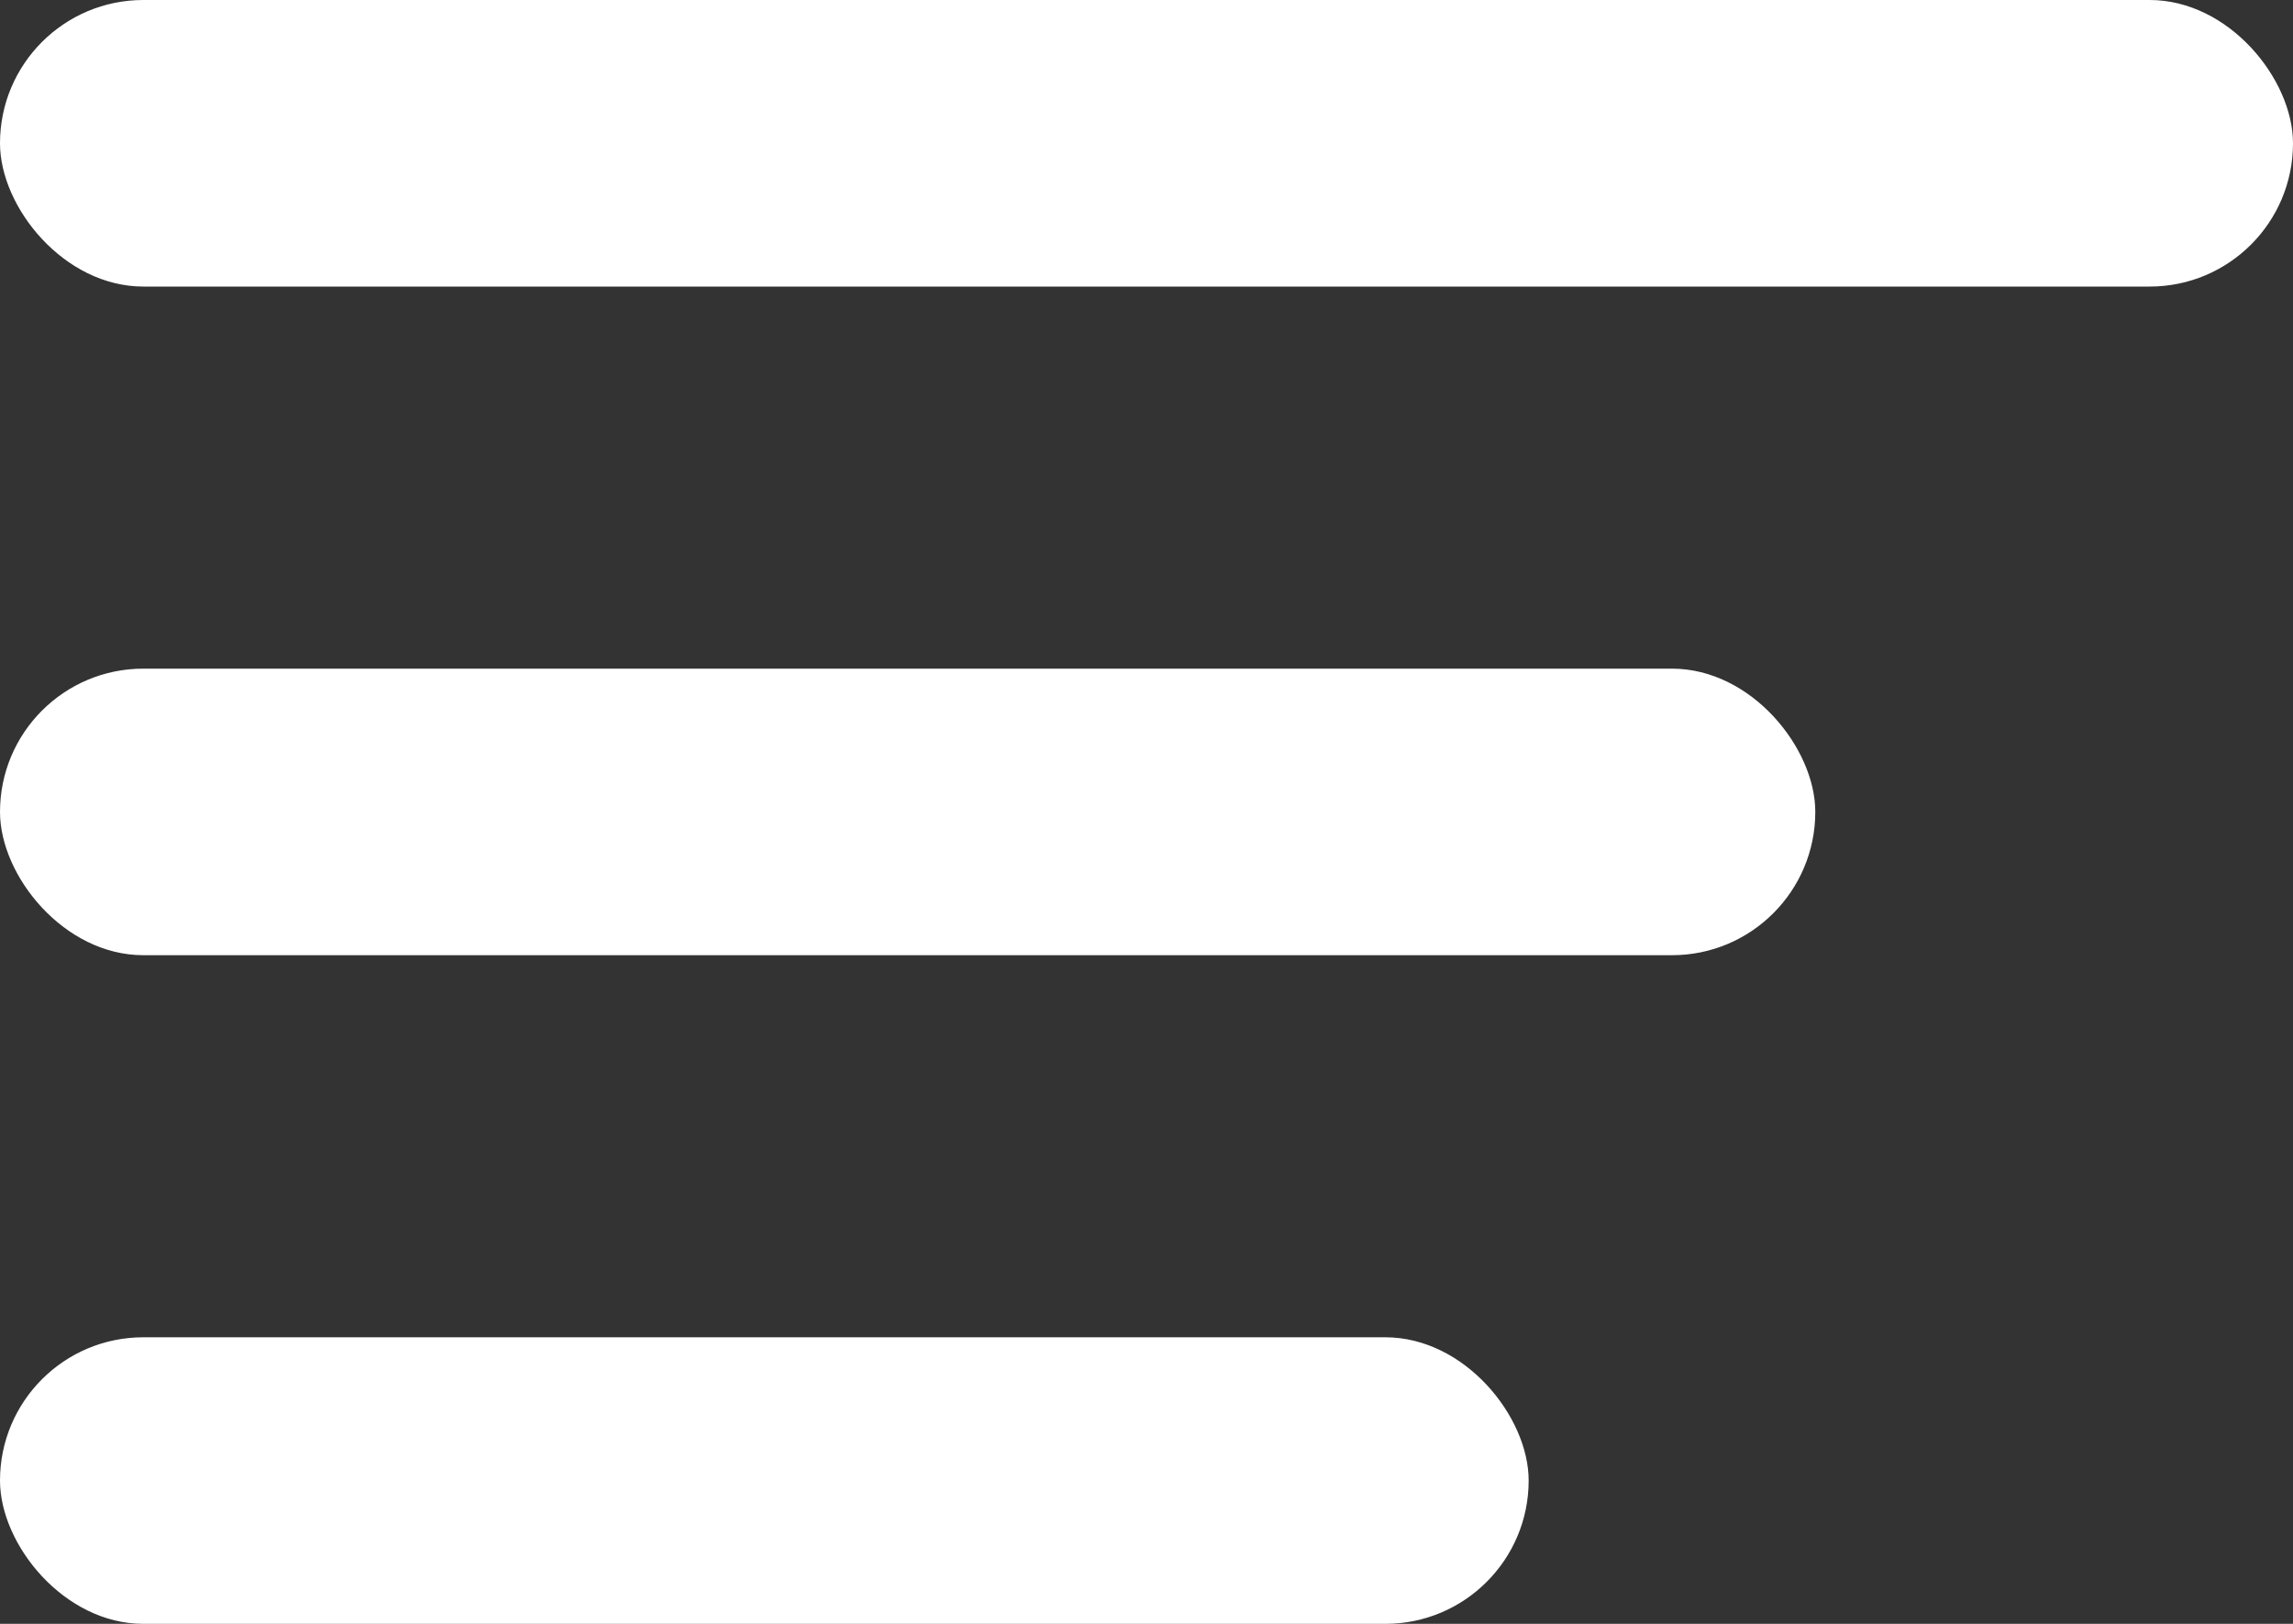
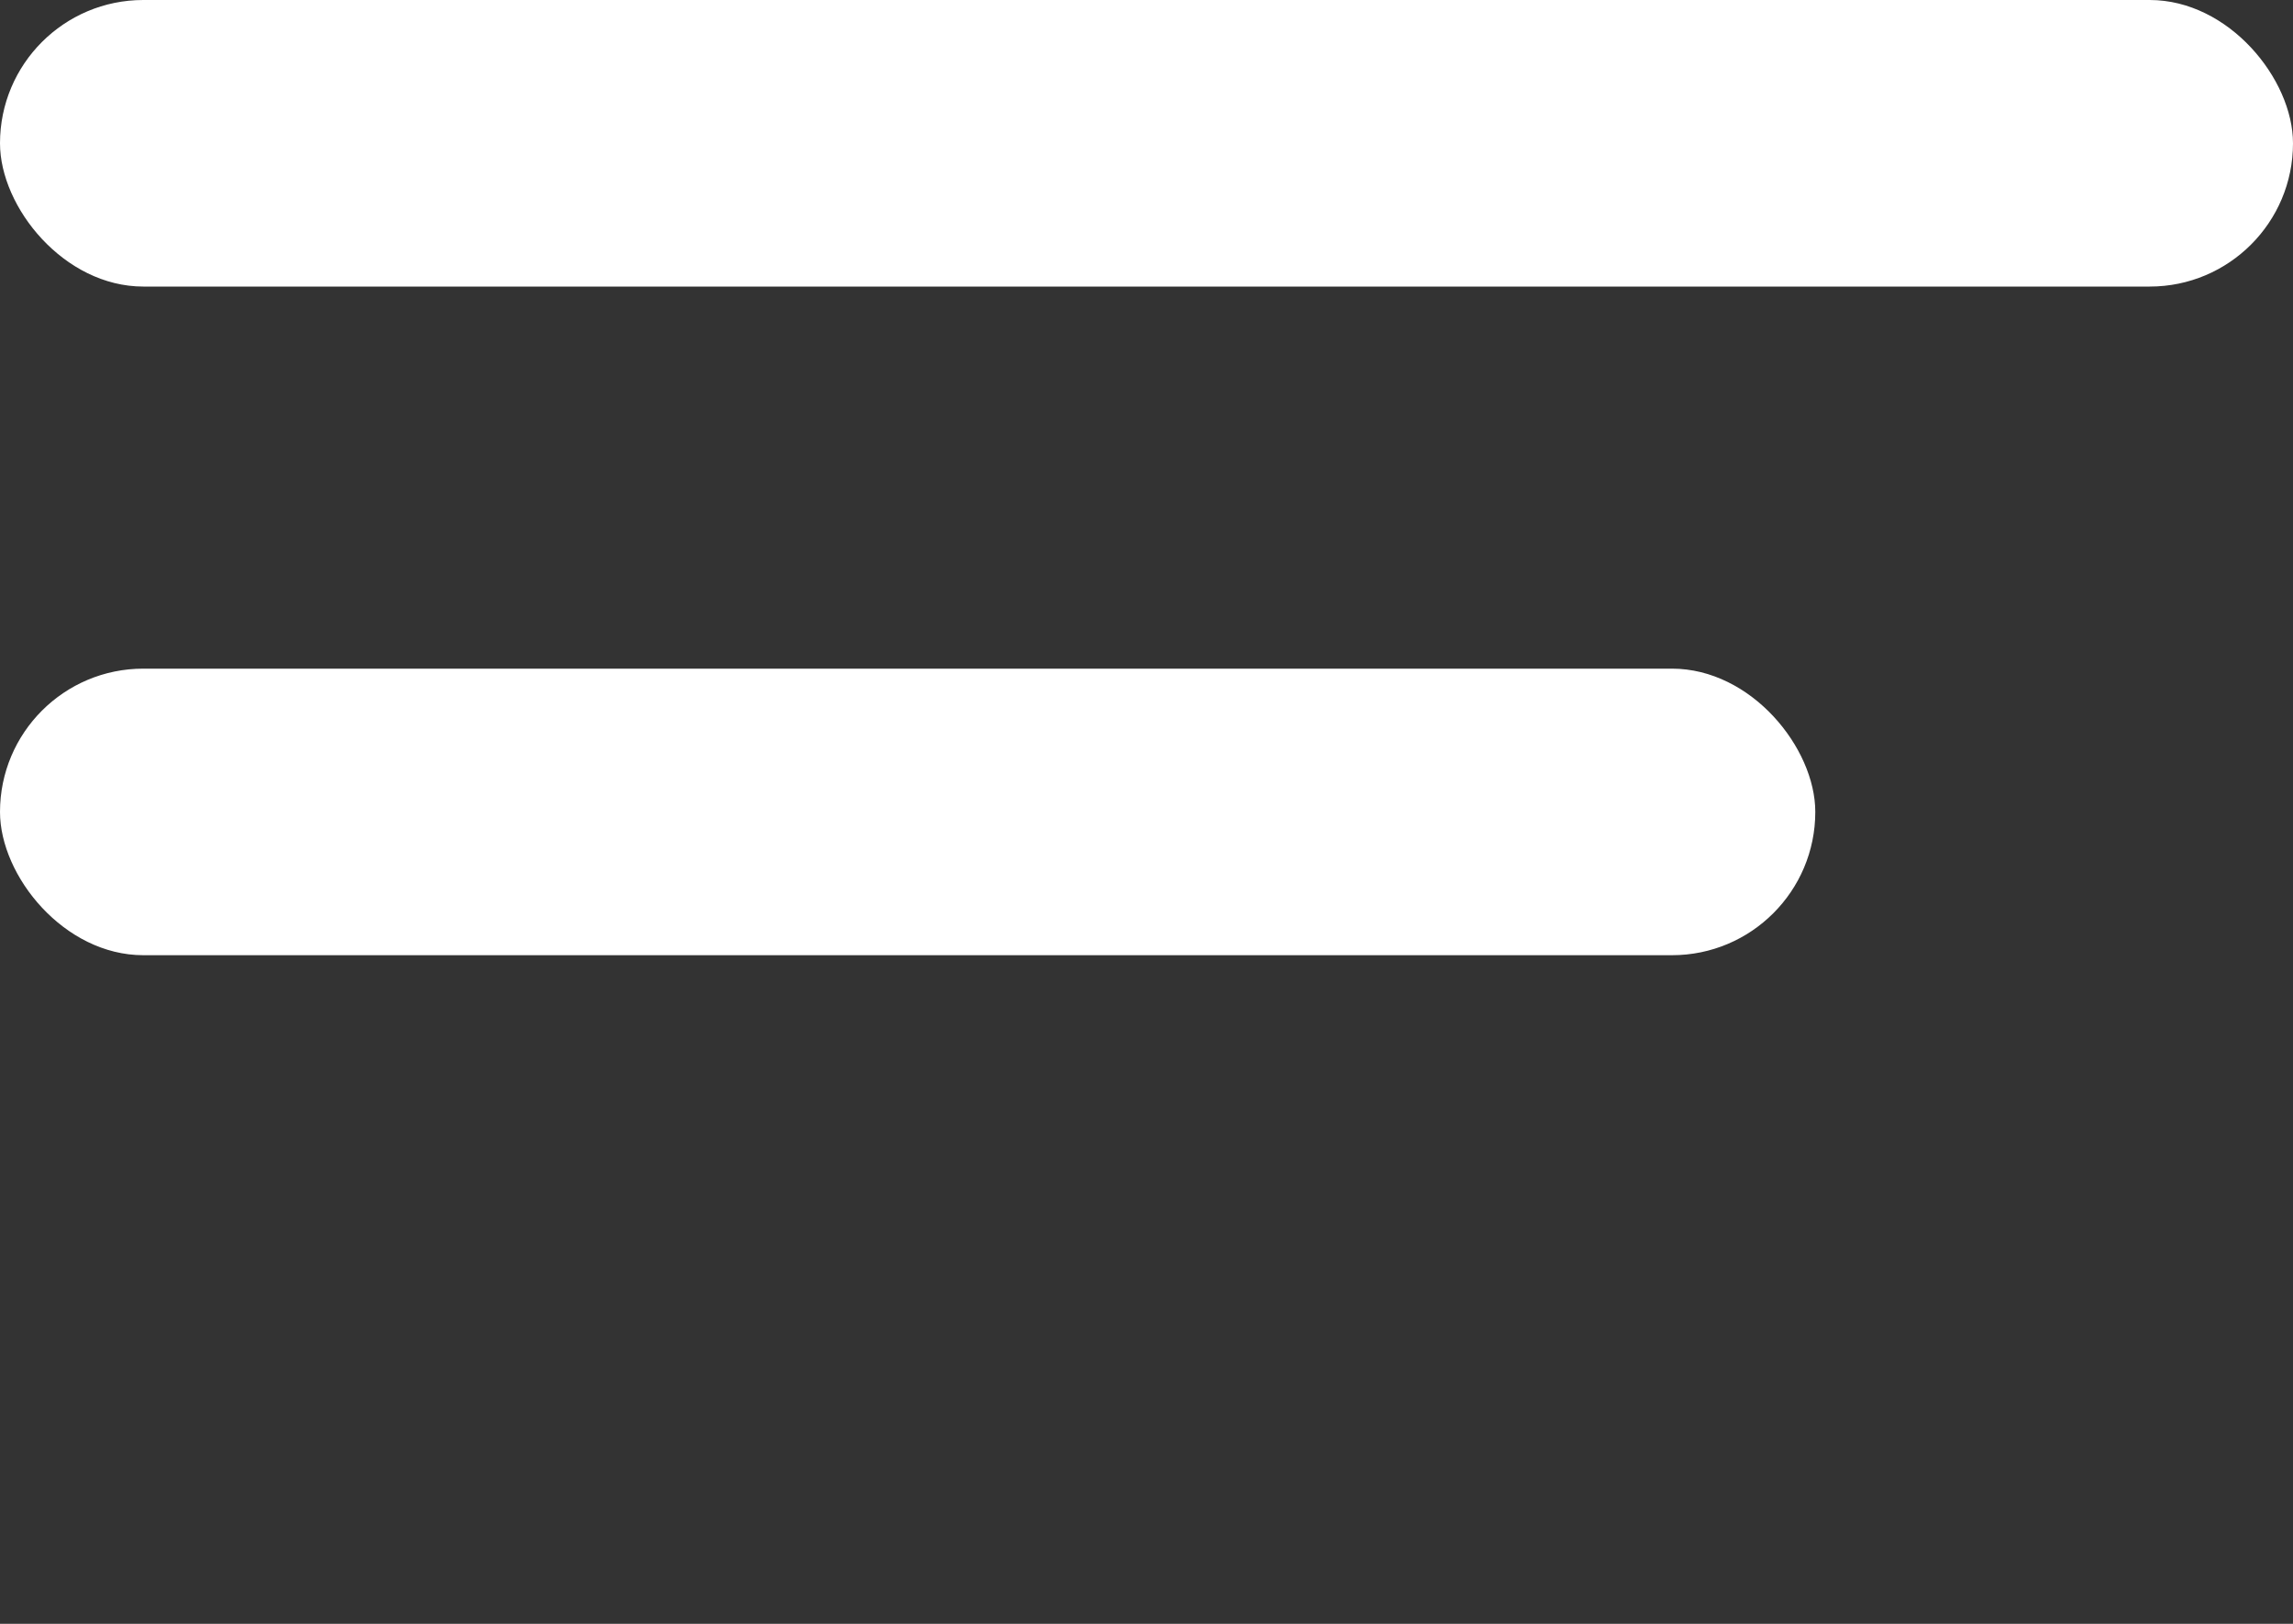
<svg xmlns="http://www.w3.org/2000/svg" width="24" height="17" viewBox="0 0 24 17">
  <rect x="0" y="0" width="24" height="17" fill="#333333" stroke="none" />
  <g id="menu_hamburger" data-name="menu hamburger" transform="translate(-14 -29)">
    <rect id="Rettangolo_5095" data-name="Rettangolo 5095" width="24" height="3" rx="1.5" transform="translate(14 29)" fill="#fff" />
    <rect id="Rettangolo_5096" data-name="Rettangolo 5096" width="19" height="3" rx="1.5" transform="translate(14 36)" fill="#fff" />
-     <rect id="Rettangolo_5097" data-name="Rettangolo 5097" width="16" height="3" rx="1.5" transform="translate(14 43)" fill="#fff" />
  </g>
</svg>